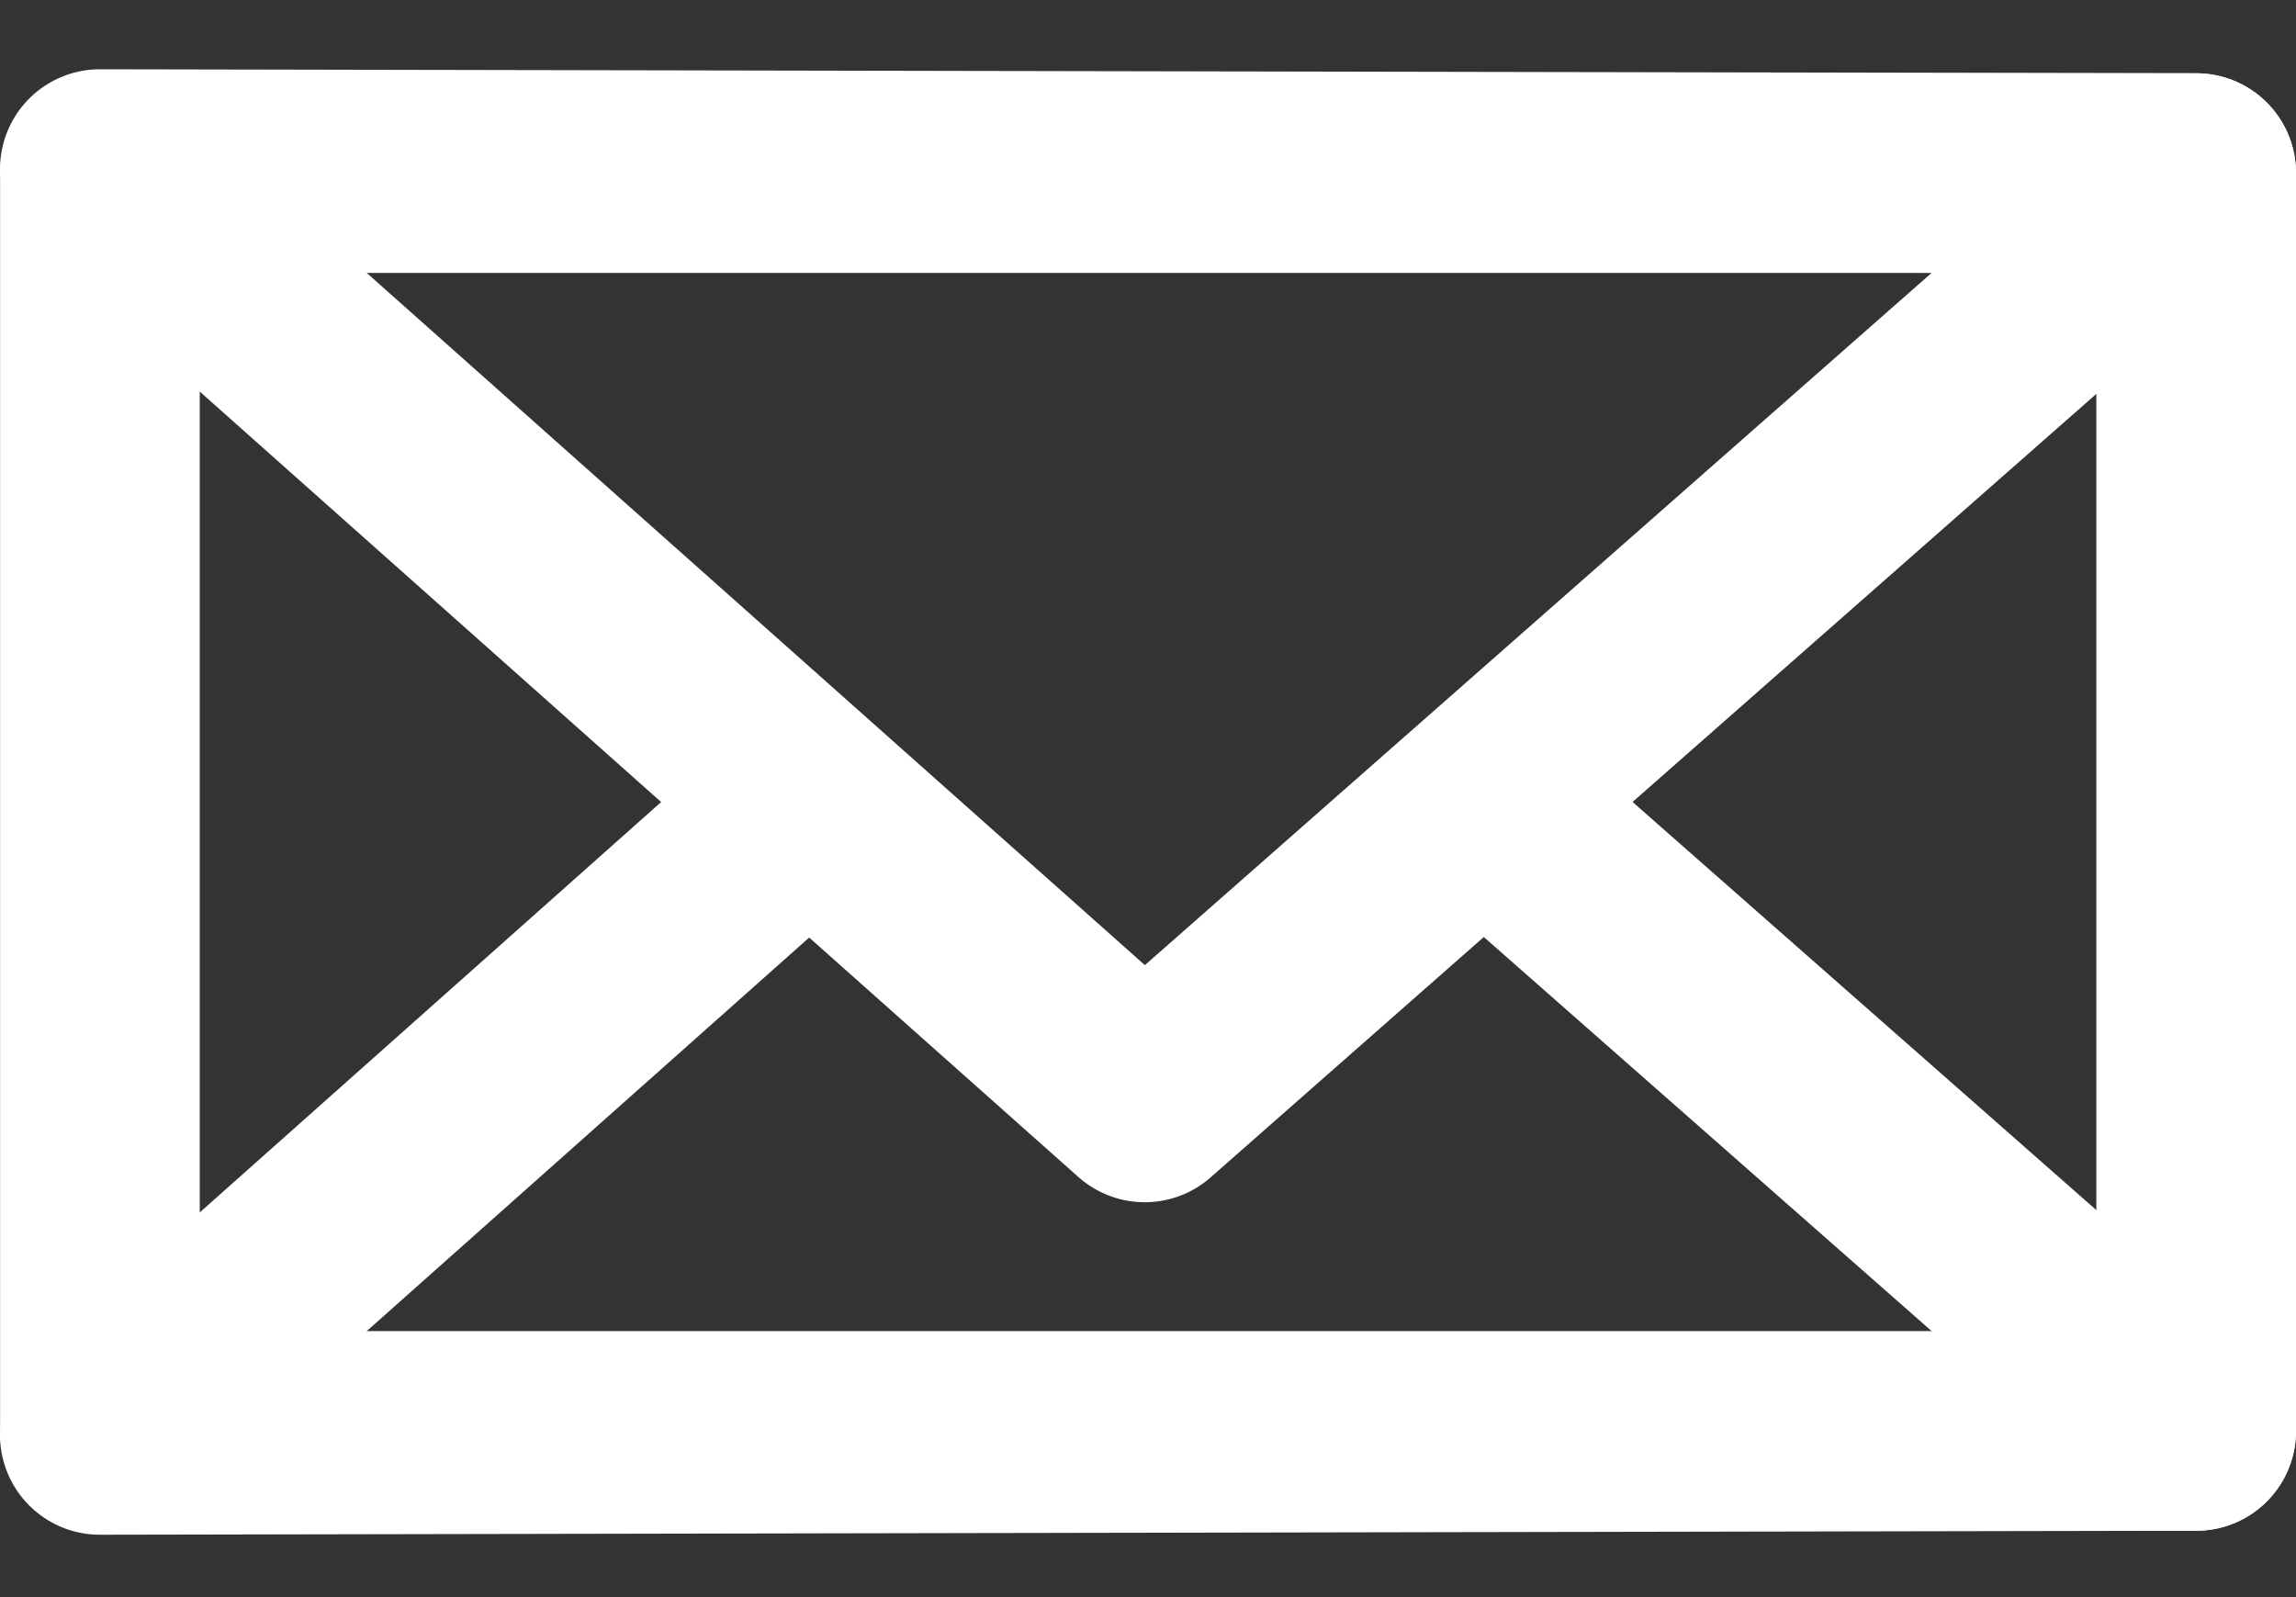
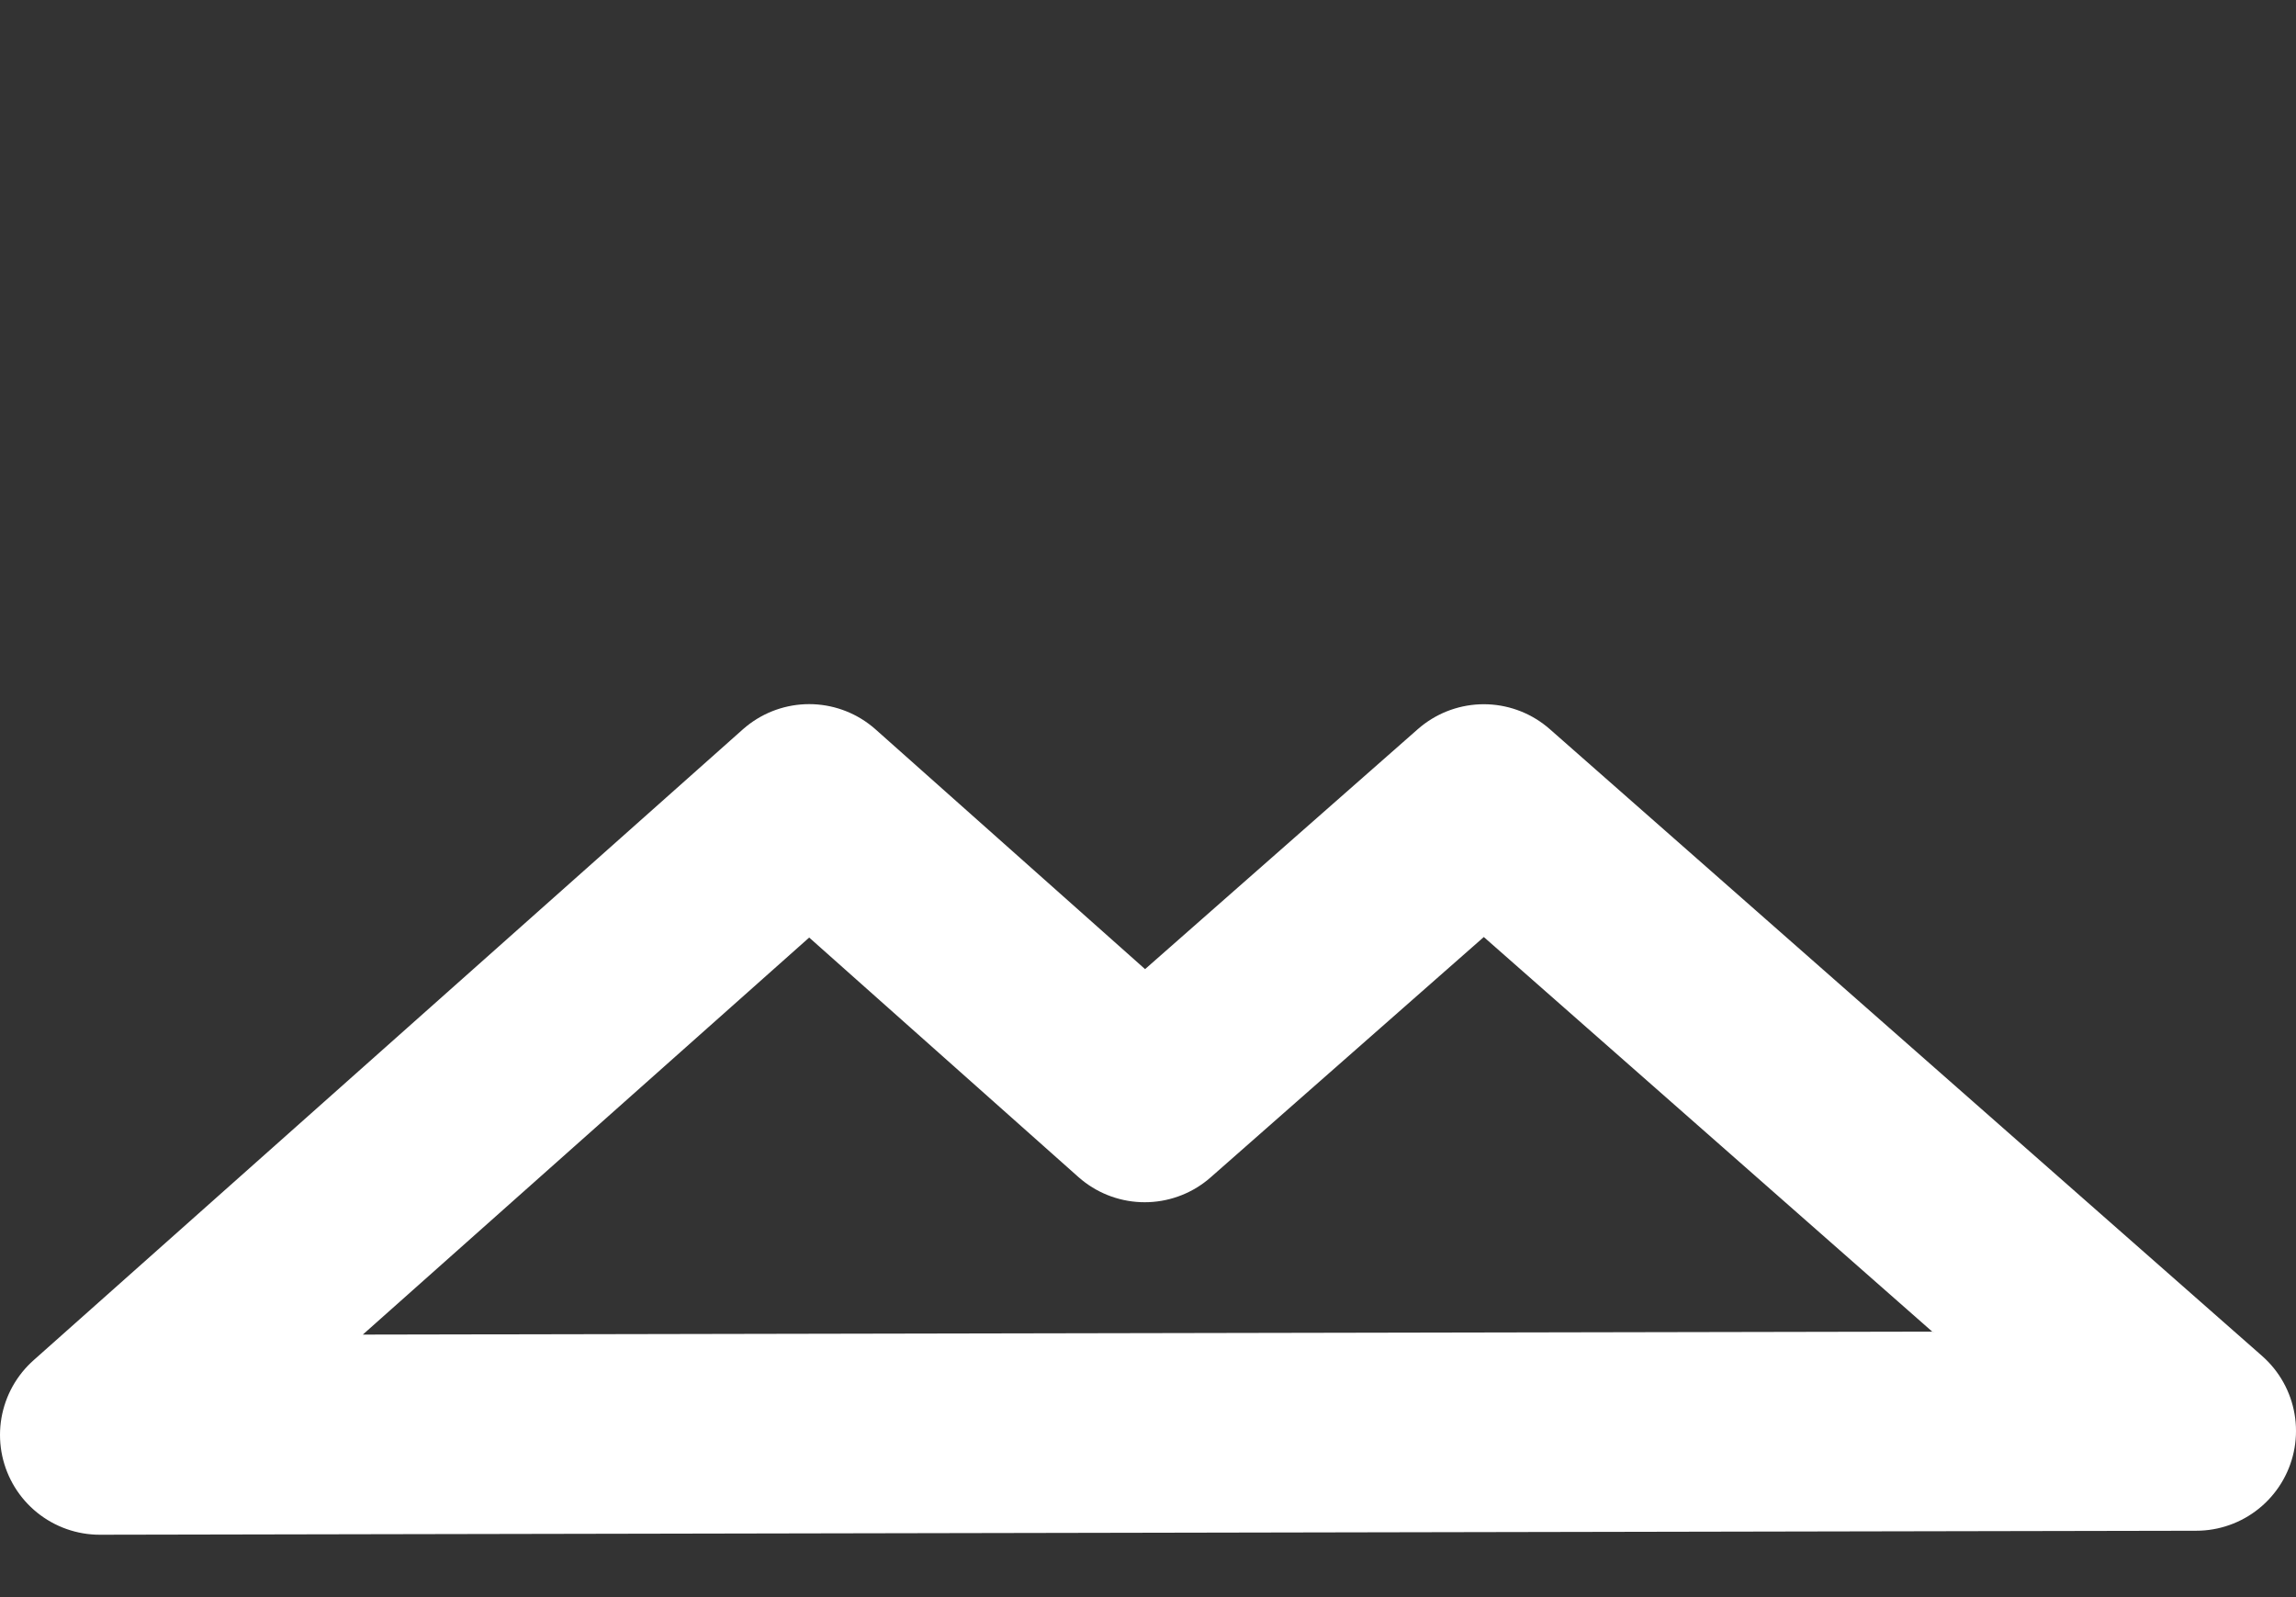
<svg xmlns="http://www.w3.org/2000/svg" width="23" height="16" viewBox="0 0 23 16" fill="none">
  <rect x="0" y="0" width="23" height="16" fill="#333333" stroke="none" />
-   <path d="M22 1.734H1.001V14.335H22V1.734Z" stroke="white" stroke-width="2" stroke-linecap="round" stroke-linejoin="round" />
-   <path d="M22 1.734L1 1.694L11.465 11.004L22 1.734Z" stroke="white" stroke-width="2" stroke-linecap="round" stroke-linejoin="round" />
  <path d="M8.106 8.054L1 14.375L22 14.335L14.864 8.055L11.467 11.044L8.106 8.054Z" stroke="white" stroke-width="2" stroke-linecap="round" stroke-linejoin="round" />
</svg>